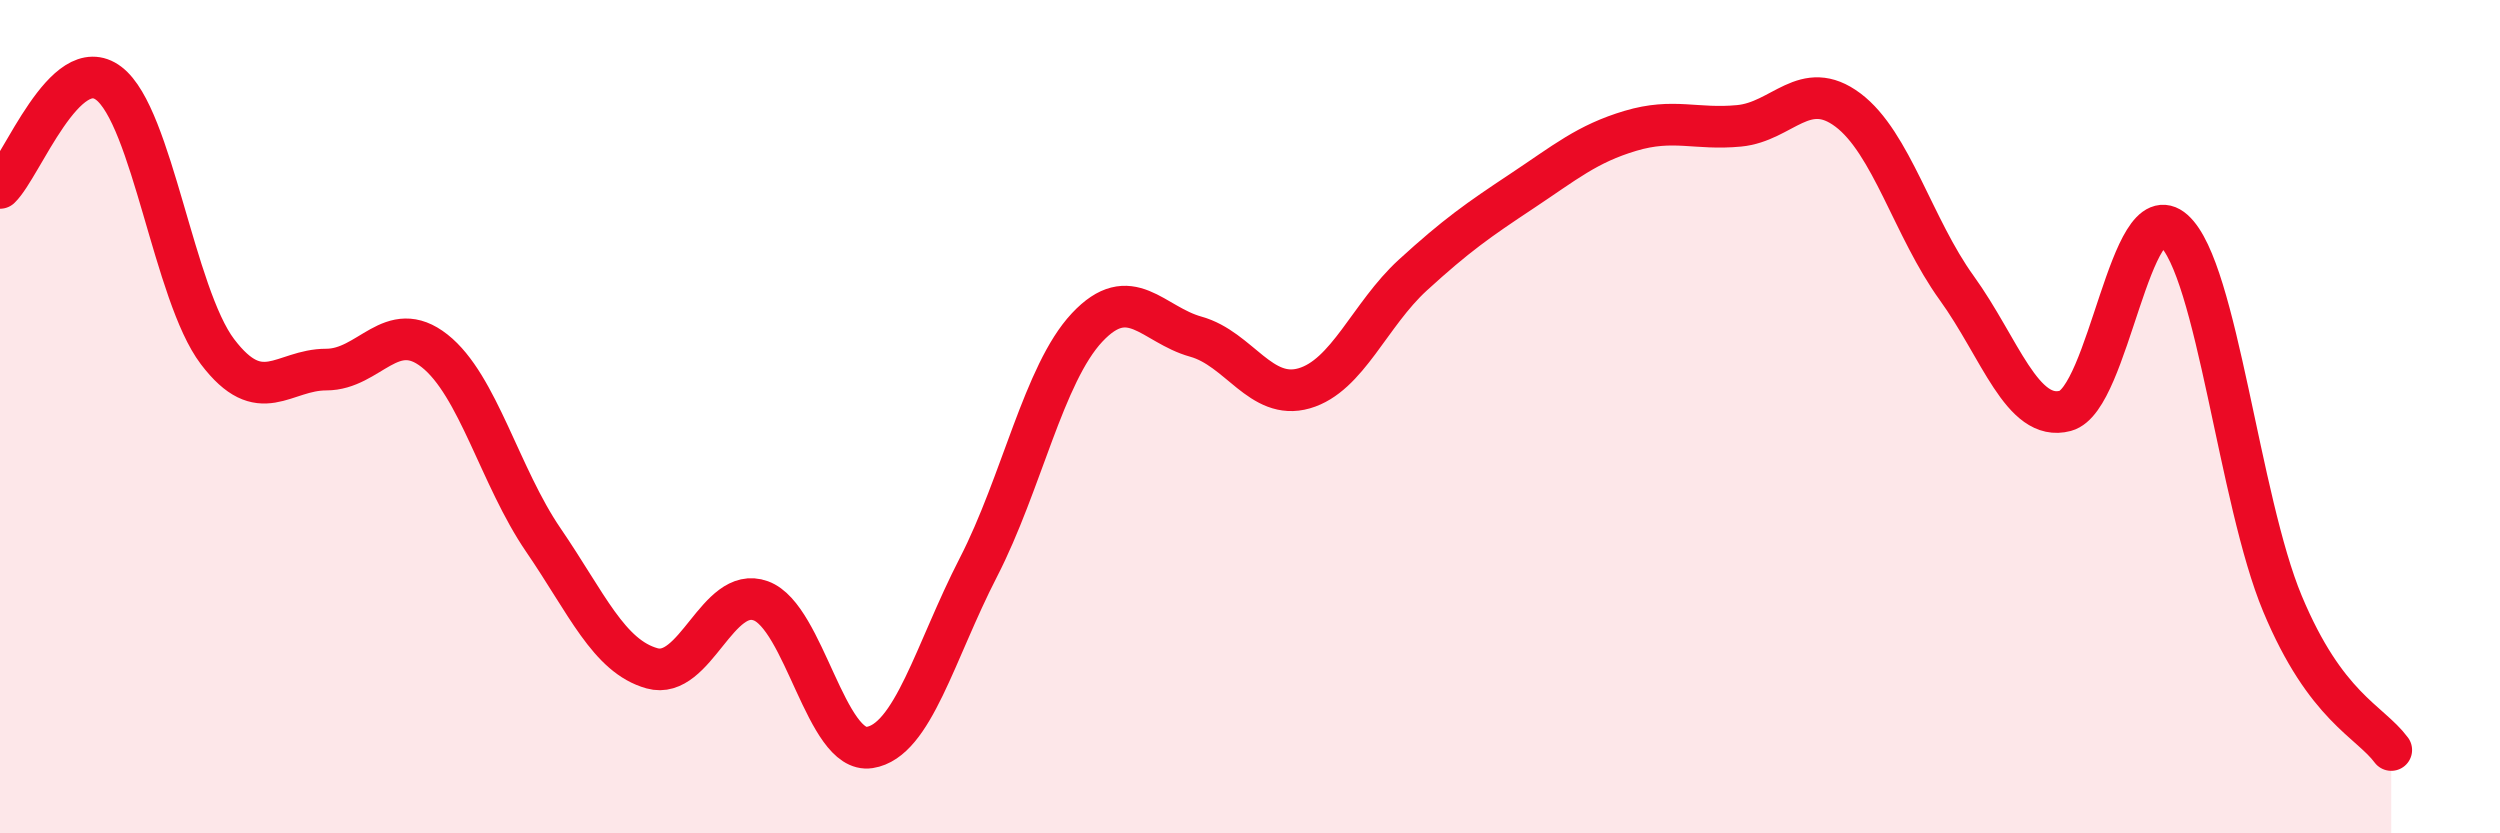
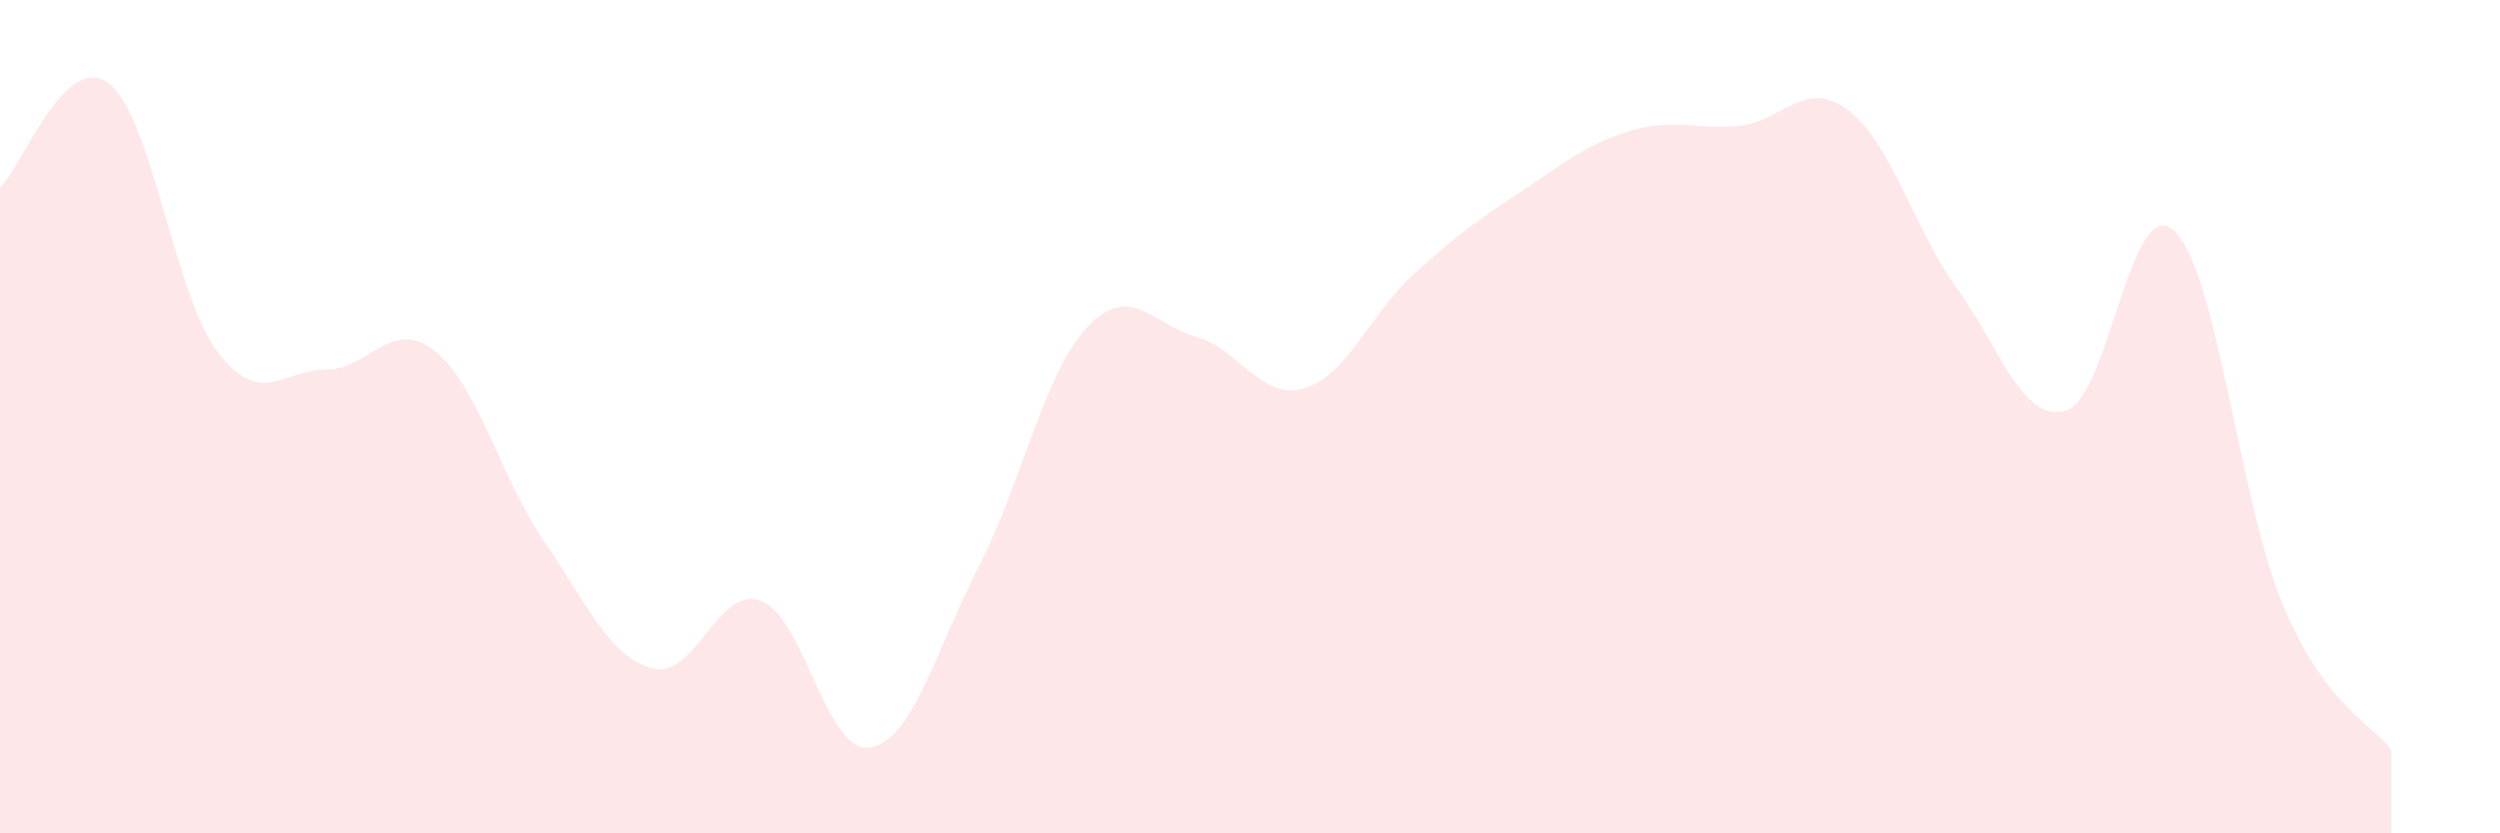
<svg xmlns="http://www.w3.org/2000/svg" width="60" height="20" viewBox="0 0 60 20">
  <path d="M 0,4.51 C 0.52,4.01 1.57,1.21 2.61,2 C 3.65,2.79 4.18,7.07 5.22,8.44 C 6.26,9.81 6.79,8.87 7.83,8.87 C 8.87,8.87 9.39,7.6 10.43,8.42 C 11.47,9.24 12,11.44 13.04,12.96 C 14.08,14.48 14.61,15.75 15.65,16.04 C 16.69,16.33 17.22,14.04 18.26,14.42 C 19.3,14.8 19.83,18.1 20.87,17.94 C 21.91,17.78 22.44,15.64 23.48,13.62 C 24.52,11.6 25.05,8.97 26.09,7.86 C 27.13,6.75 27.66,7.79 28.7,8.08 C 29.74,8.37 30.26,9.62 31.3,9.32 C 32.34,9.02 32.87,7.55 33.91,6.6 C 34.95,5.65 35.48,5.28 36.52,4.59 C 37.56,3.9 38.09,3.45 39.13,3.14 C 40.17,2.83 40.7,3.12 41.74,3.02 C 42.78,2.92 43.31,1.86 44.35,2.64 C 45.39,3.42 45.92,5.47 46.96,6.91 C 48,8.35 48.53,10.14 49.57,9.86 C 50.61,9.58 51.13,4.6 52.17,5.53 C 53.21,6.46 53.74,12 54.78,14.49 C 55.82,16.98 56.87,17.3 57.39,18L57.39 20L0 20Z" fill="#EB0A25" opacity="0.1" stroke-linecap="round" stroke-linejoin="round" />
-   <path d="M 0,4.51 C 0.52,4.01 1.57,1.21 2.61,2 C 3.65,2.79 4.18,7.07 5.22,8.44 C 6.26,9.81 6.79,8.87 7.83,8.87 C 8.87,8.87 9.39,7.6 10.43,8.42 C 11.47,9.24 12,11.44 13.04,12.96 C 14.08,14.48 14.61,15.75 15.65,16.04 C 16.69,16.33 17.22,14.04 18.26,14.42 C 19.3,14.8 19.83,18.1 20.87,17.94 C 21.91,17.78 22.44,15.64 23.48,13.62 C 24.52,11.6 25.05,8.97 26.09,7.86 C 27.13,6.75 27.66,7.79 28.7,8.08 C 29.74,8.37 30.26,9.62 31.3,9.32 C 32.34,9.02 32.87,7.55 33.91,6.6 C 34.95,5.65 35.48,5.28 36.52,4.59 C 37.56,3.9 38.09,3.45 39.13,3.14 C 40.17,2.83 40.7,3.12 41.74,3.02 C 42.78,2.92 43.31,1.86 44.35,2.64 C 45.39,3.42 45.92,5.47 46.96,6.91 C 48,8.35 48.53,10.14 49.57,9.86 C 50.61,9.58 51.13,4.6 52.17,5.53 C 53.21,6.46 53.74,12 54.78,14.49 C 55.82,16.98 56.87,17.3 57.39,18" stroke="#EB0A25" stroke-width="1" fill="none" stroke-linecap="round" stroke-linejoin="round" />
</svg>